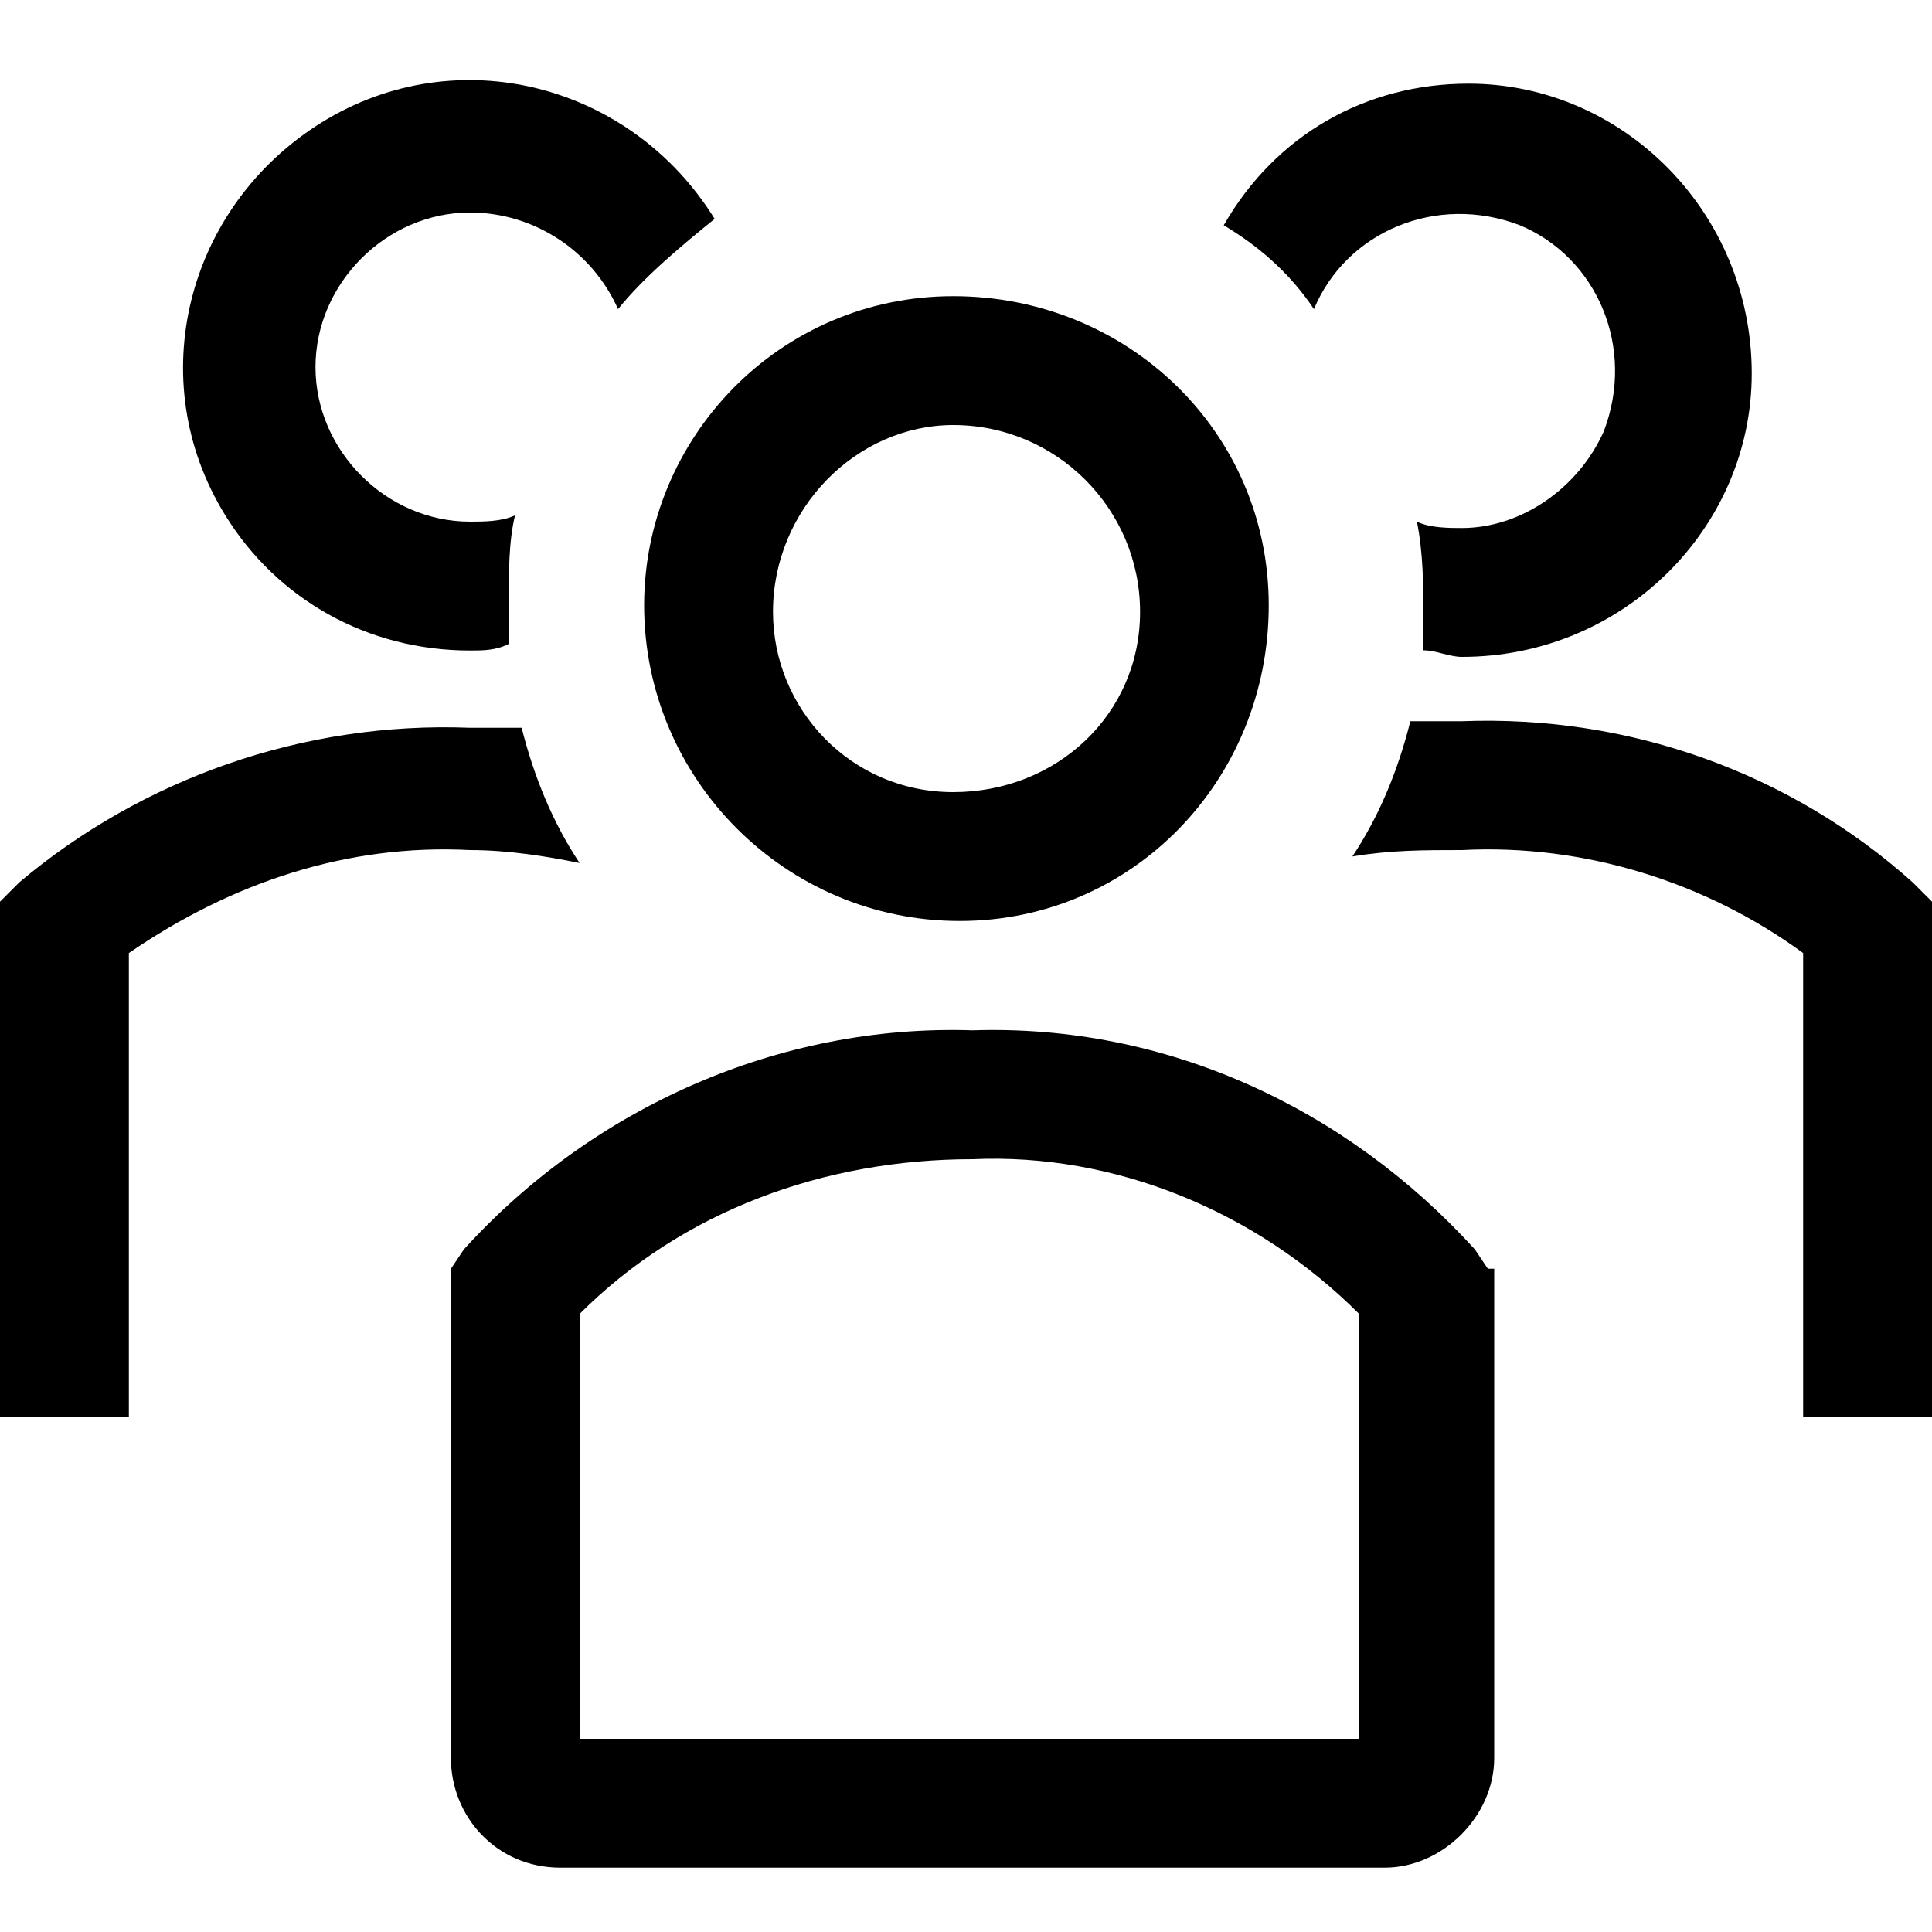
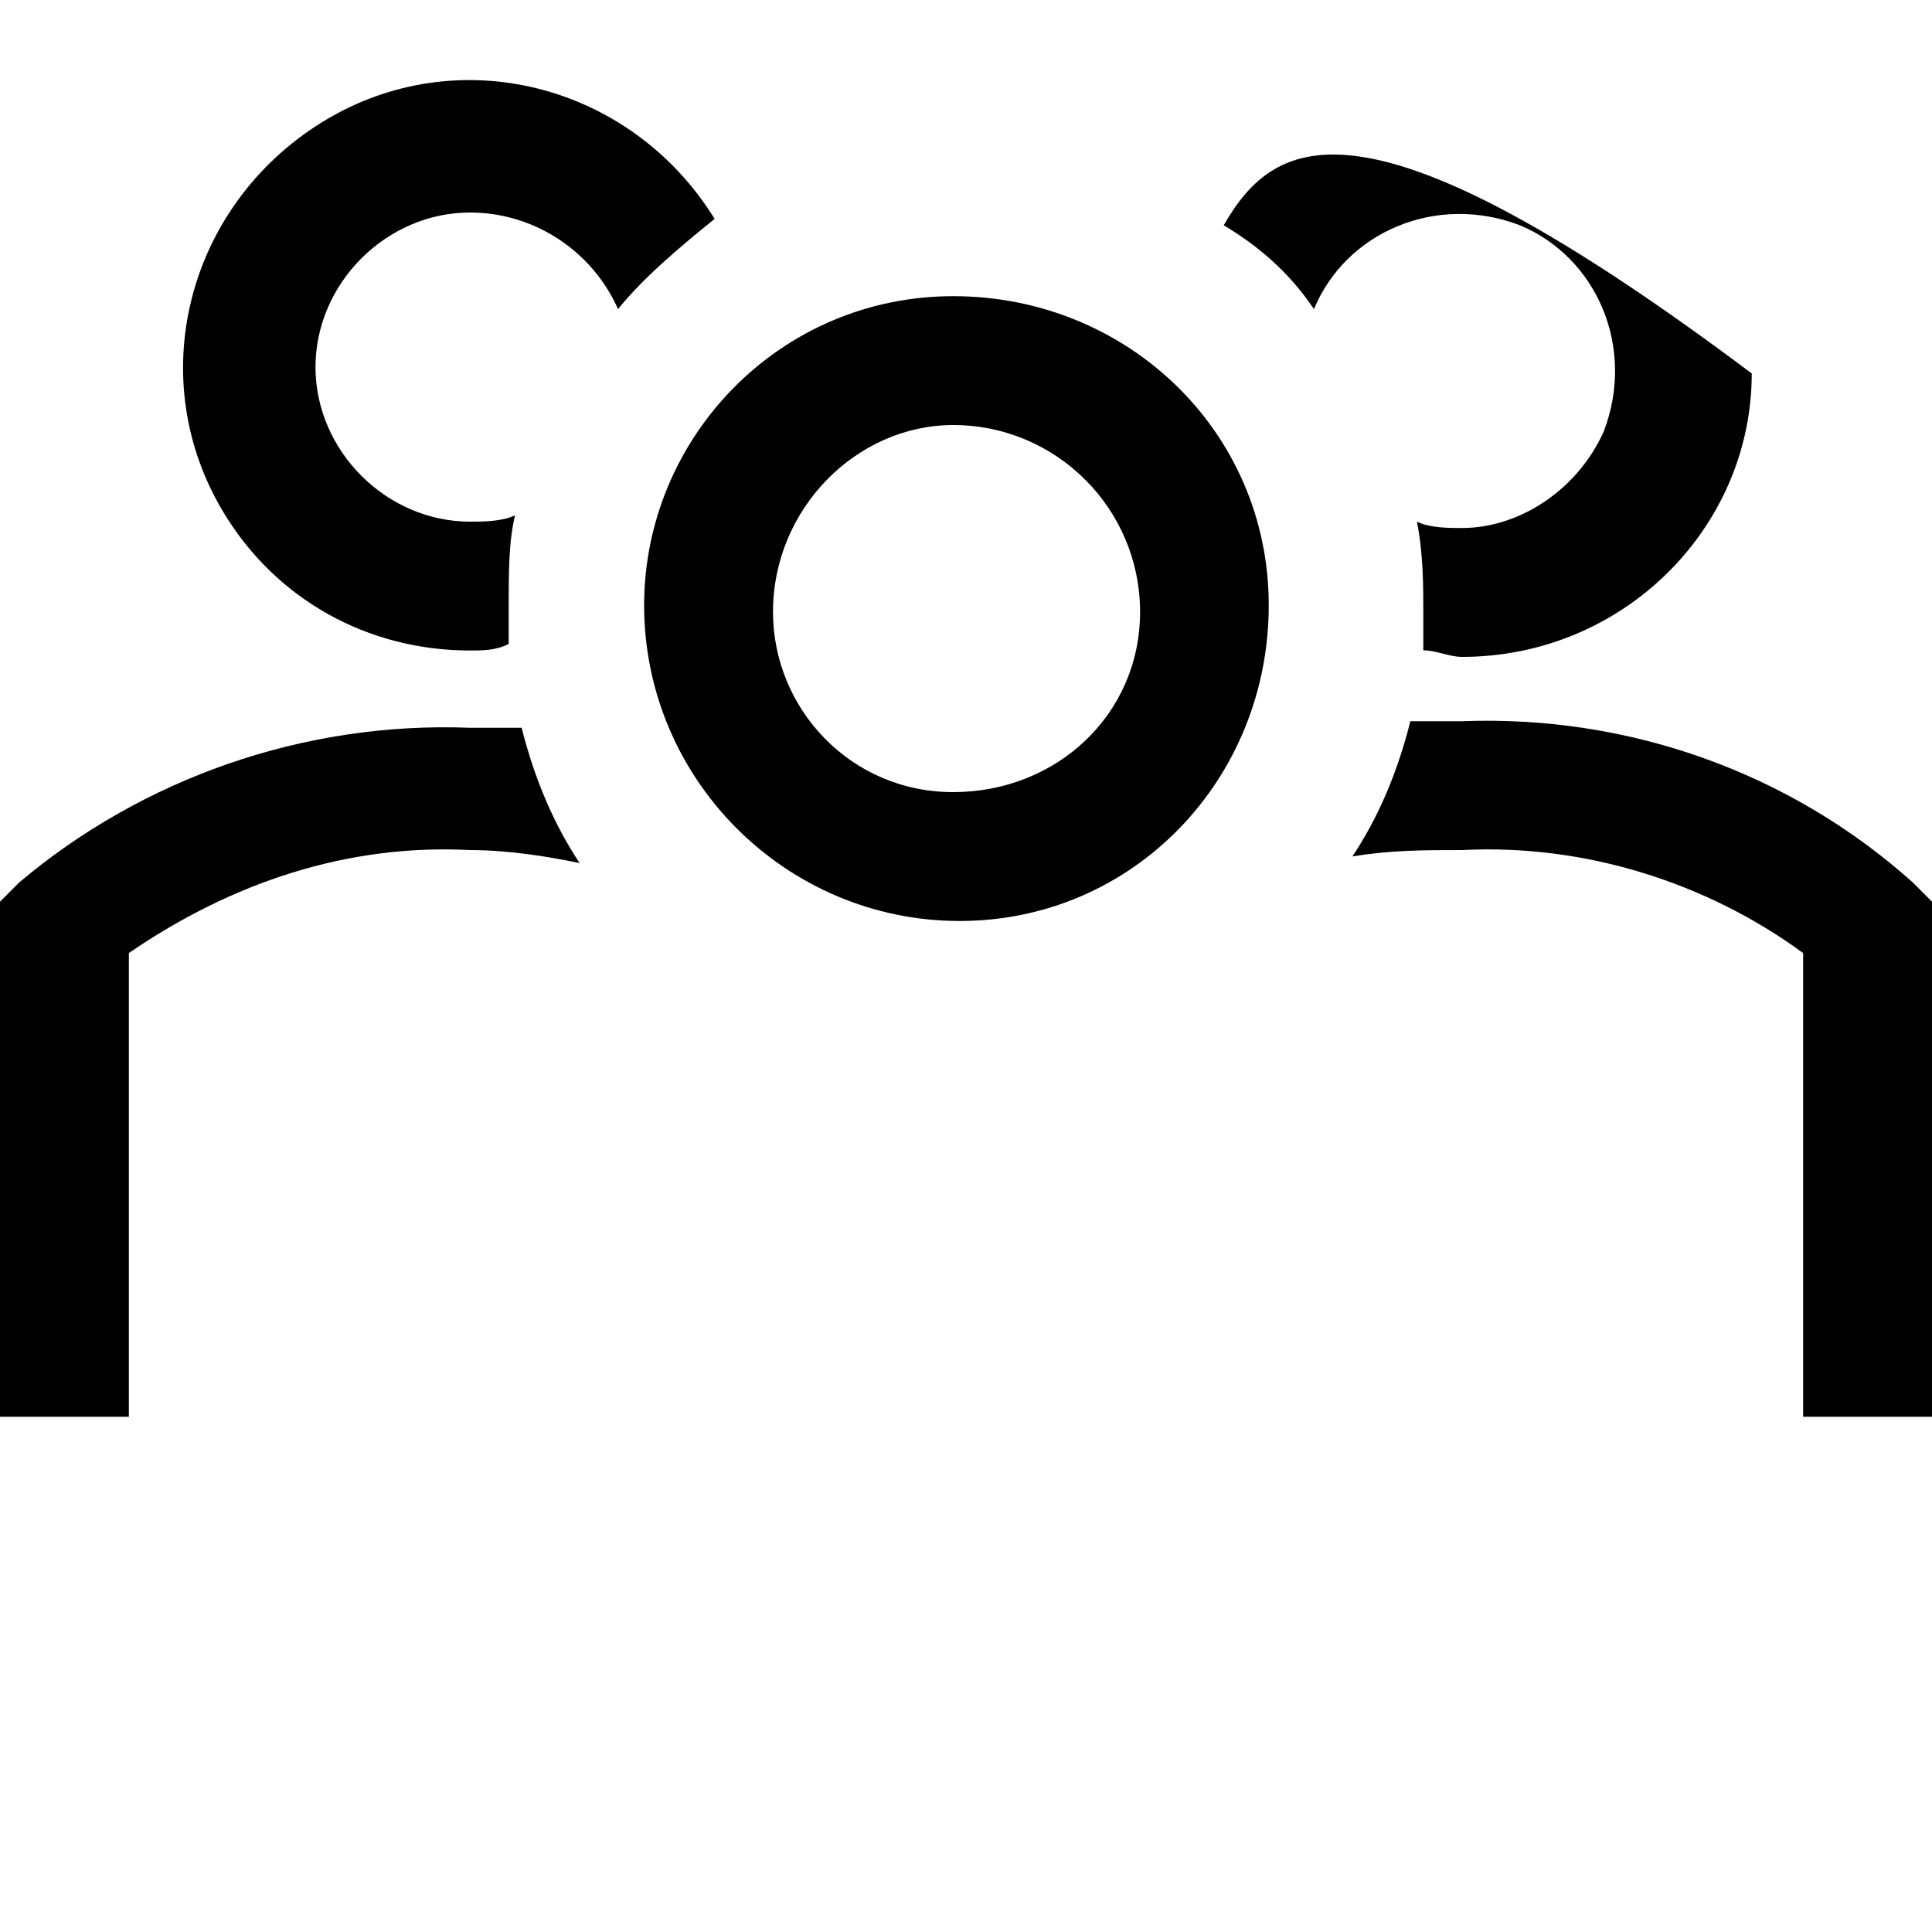
<svg xmlns="http://www.w3.org/2000/svg" width="10" height="10" viewBox="0 0 10 10" fill="none">
  <path d="M4.967 4.767C5.867 4.767 6.567 4.033 6.567 3.133C6.567 2.233 5.834 1.533 4.934 1.533C4.034 1.533 3.334 2.267 3.334 3.133C3.334 4.033 4.067 4.767 4.967 4.767ZM4.934 2.2C4.967 2.2 4.967 2.2 4.934 2.2C5.467 2.2 5.901 2.633 5.901 3.167C5.901 3.7 5.467 4.1 4.934 4.1C4.401 4.1 4.001 3.667 4.001 3.167C4.001 2.633 4.434 2.2 4.934 2.2Z" fill="black" />
  <path d="M9.9 4.567C9.267 4 8.433 3.7 7.567 3.733H7.3C7.233 4 7.133 4.233 7 4.433C7.2 4.4 7.367 4.4 7.567 4.4C8.2 4.367 8.833 4.567 9.333 4.933V7.333H10V4.667L9.9 4.567Z" fill="black" />
-   <path d="M6.801 1.6C6.967 1.2 7.434 1 7.867 1.166C8.267 1.333 8.467 1.8 8.301 2.233C8.167 2.533 7.867 2.733 7.567 2.733C7.501 2.733 7.401 2.733 7.334 2.7C7.367 2.866 7.367 3.033 7.367 3.166V3.366C7.434 3.366 7.501 3.4 7.567 3.4C8.401 3.4 9.067 2.733 9.067 1.933C9.067 1.1 8.401 0.433 7.601 0.433C7.067 0.433 6.601 0.7 6.334 1.166C6.501 1.266 6.667 1.4 6.801 1.6Z" fill="black" />
+   <path d="M6.801 1.6C6.967 1.2 7.434 1 7.867 1.166C8.267 1.333 8.467 1.8 8.301 2.233C8.167 2.533 7.867 2.733 7.567 2.733C7.501 2.733 7.401 2.733 7.334 2.7C7.367 2.866 7.367 3.033 7.367 3.166V3.366C7.434 3.366 7.501 3.4 7.567 3.4C8.401 3.4 9.067 2.733 9.067 1.933C7.067 0.433 6.601 0.7 6.334 1.166C6.501 1.266 6.667 1.4 6.801 1.6Z" fill="black" />
  <path d="M3 4.467C2.867 4.267 2.767 4.033 2.7 3.767H2.433C1.567 3.733 0.733 4.033 0.1 4.567L0 4.667V7.333H0.667V4.933C1.2 4.567 1.8 4.367 2.433 4.4C2.633 4.4 2.833 4.433 3 4.467Z" fill="black" />
  <path d="M2.433 3.367C2.499 3.367 2.566 3.367 2.633 3.333V3.133C2.633 2.967 2.633 2.8 2.666 2.667C2.599 2.7 2.499 2.7 2.433 2.7C1.999 2.7 1.633 2.333 1.633 1.9C1.633 1.467 1.999 1.1 2.433 1.1C2.766 1.1 3.066 1.3 3.199 1.6C3.333 1.433 3.533 1.267 3.699 1.133C3.266 0.433 2.366 0.2 1.666 0.633C0.966 1.067 0.733 1.967 1.166 2.667C1.433 3.1 1.899 3.367 2.433 3.367Z" fill="black" />
-   <path d="M7.701 6.567L7.634 6.467C6.967 5.733 6.034 5.3 5.034 5.333C4.034 5.3 3.067 5.733 2.401 6.467L2.334 6.567V9.1C2.334 9.4 2.567 9.667 2.901 9.667H7.167C7.467 9.667 7.734 9.4 7.734 9.1V6.567H7.701ZM7.034 9H3.001V6.8C3.534 6.267 4.267 6 5.034 6C5.767 5.967 6.501 6.267 7.034 6.8V9Z" fill="black" />
</svg>